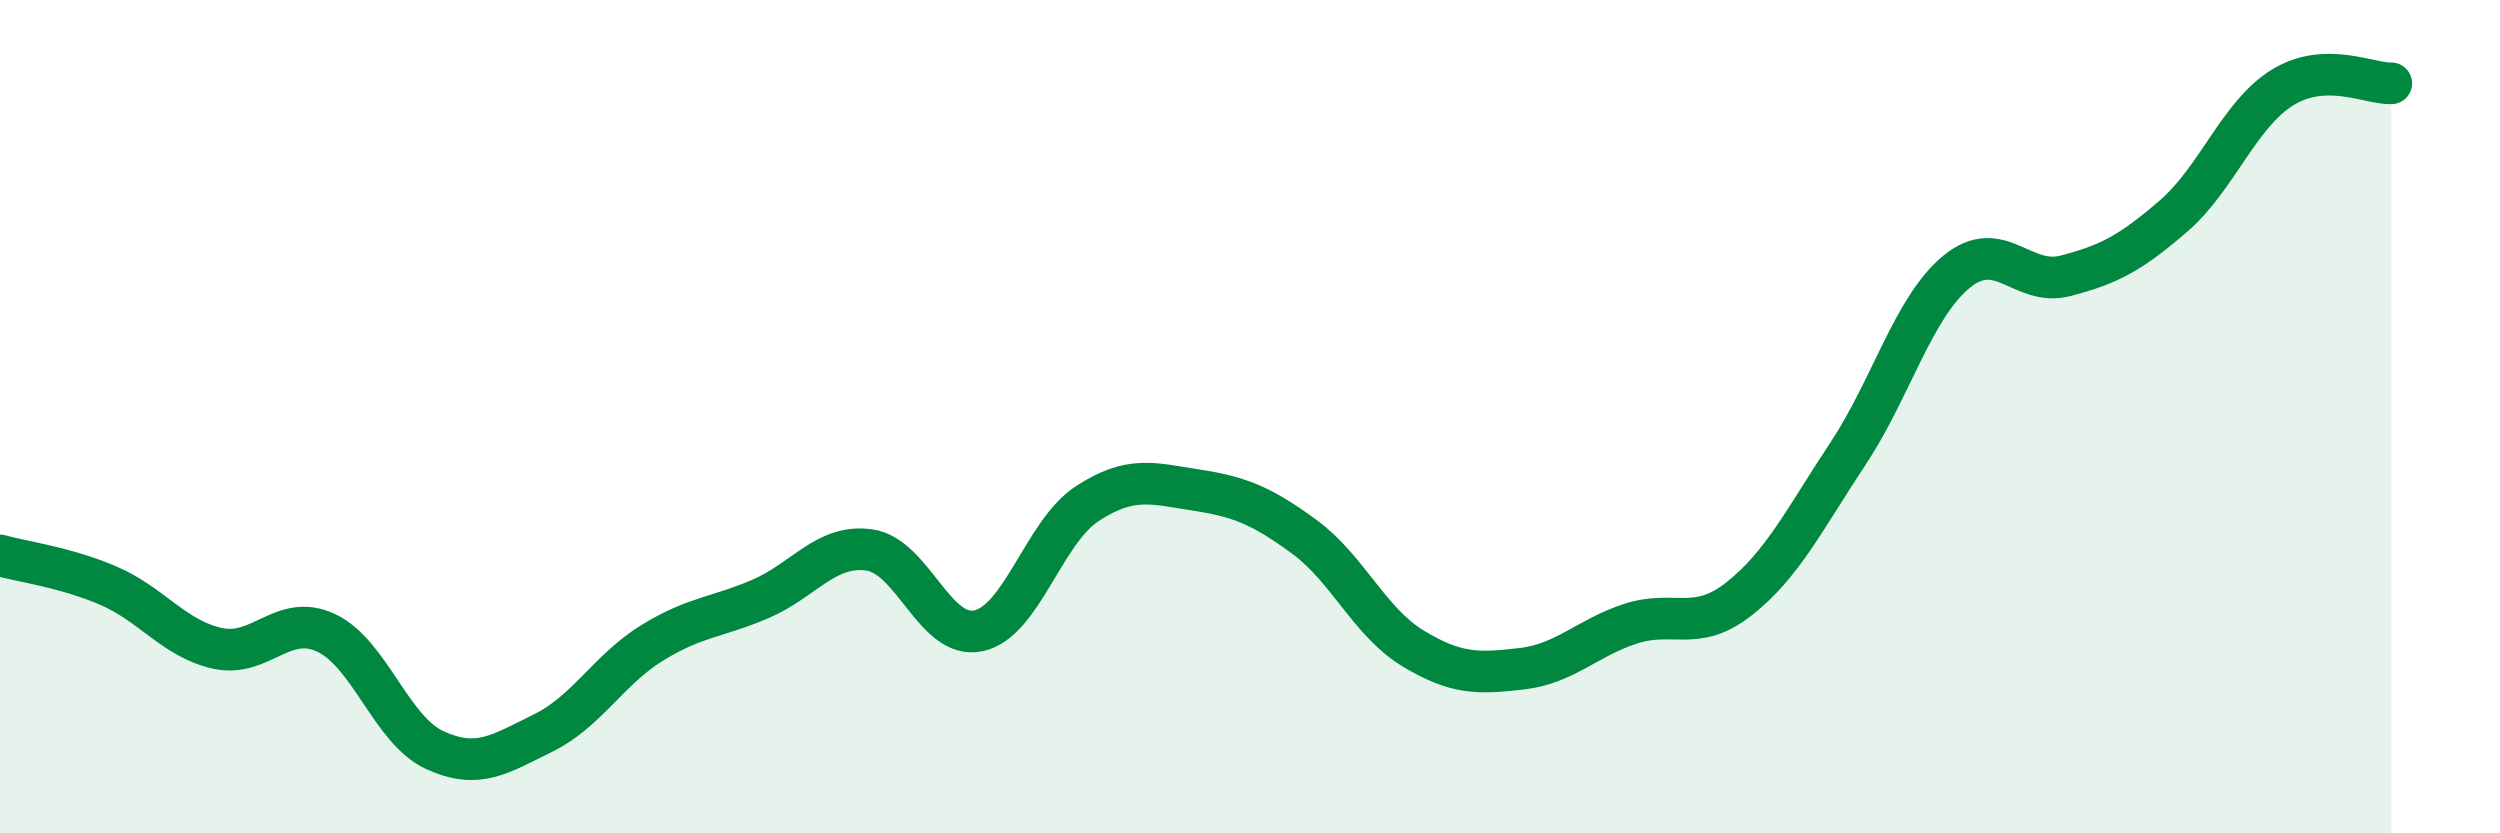
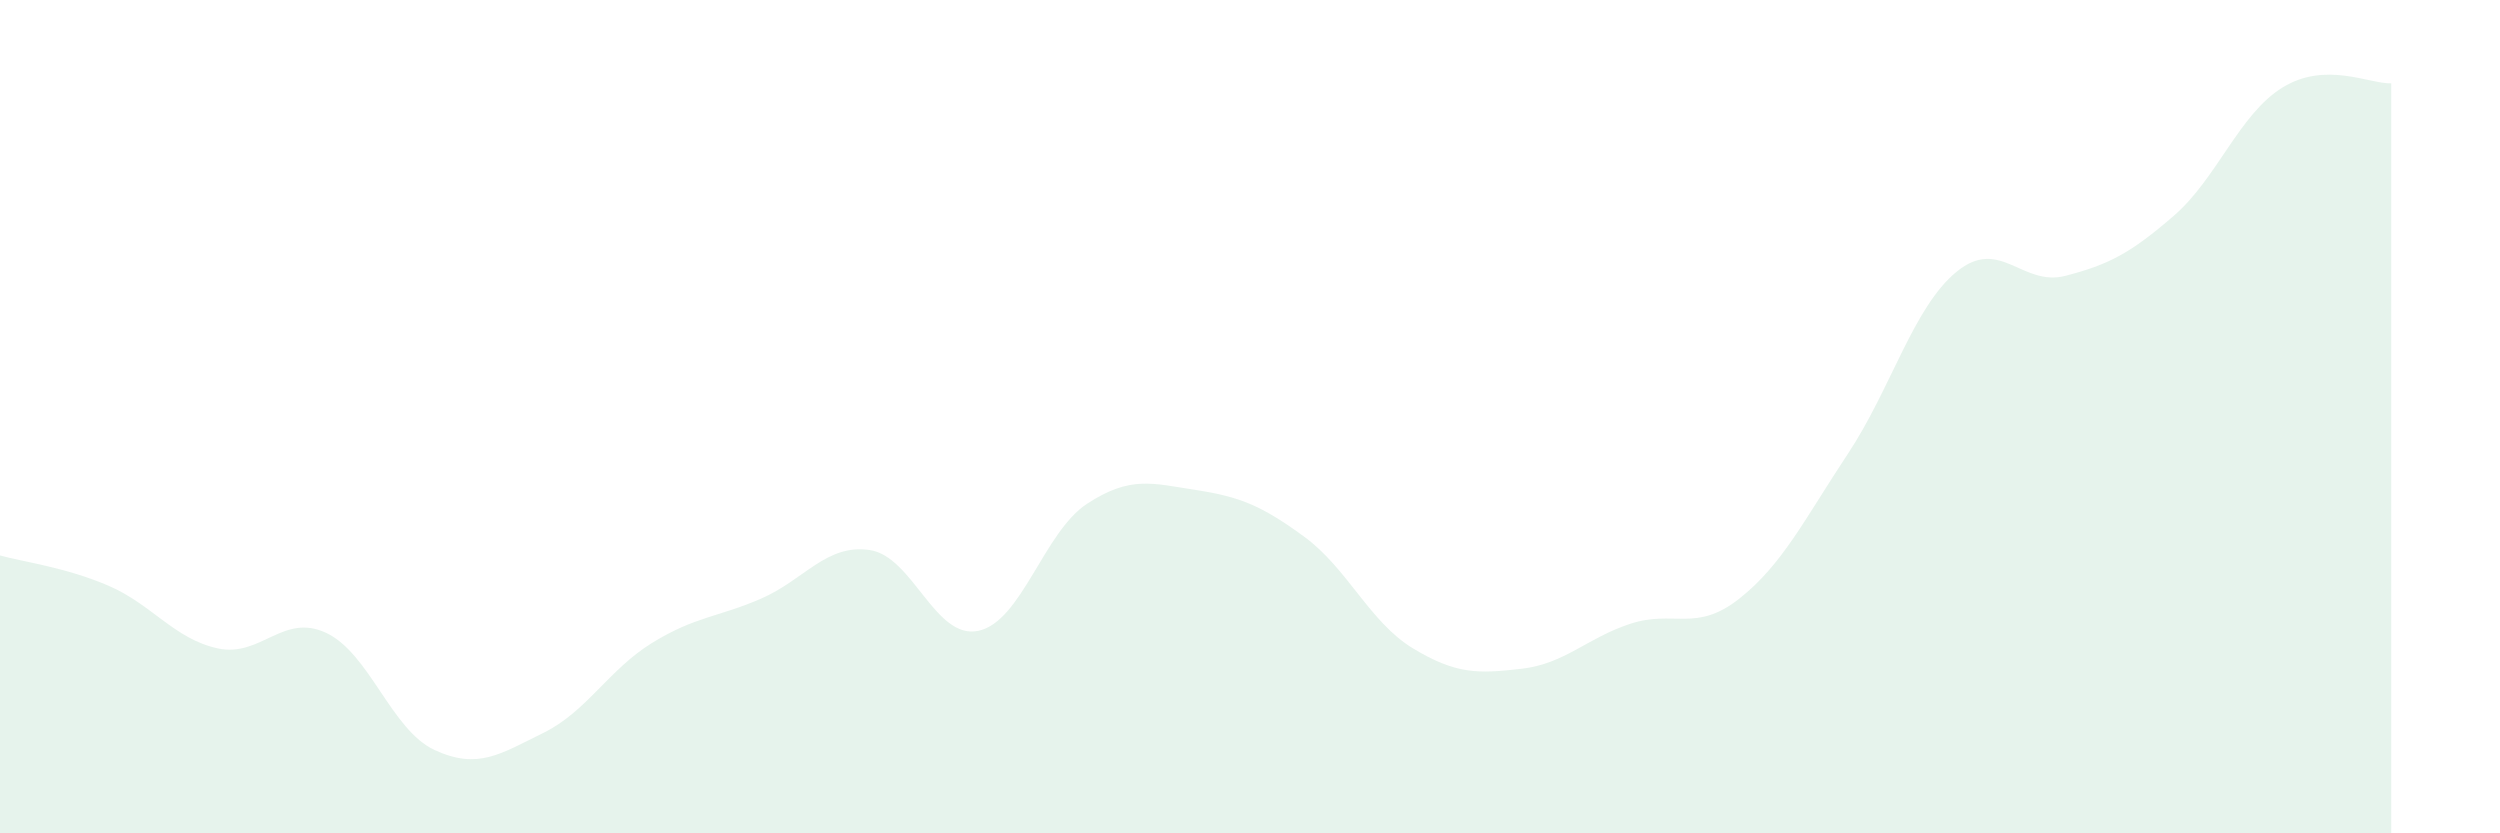
<svg xmlns="http://www.w3.org/2000/svg" width="60" height="20" viewBox="0 0 60 20">
  <path d="M 0,13.33 C 0.52,13.48 1.57,13.61 2.61,14.06 C 3.65,14.51 4.18,15.33 5.22,15.56 C 6.26,15.79 6.79,14.7 7.83,15.19 C 8.87,15.68 9.39,17.52 10.43,18 C 11.47,18.48 12,18.1 13.04,17.59 C 14.08,17.08 14.61,16.07 15.65,15.43 C 16.69,14.79 17.22,14.82 18.26,14.37 C 19.3,13.92 19.83,13.05 20.87,13.2 C 21.91,13.35 22.44,15.36 23.48,15.14 C 24.52,14.92 25.05,12.77 26.09,12.09 C 27.13,11.41 27.66,11.6 28.7,11.76 C 29.74,11.92 30.26,12.12 31.3,12.88 C 32.34,13.64 32.87,14.93 33.91,15.56 C 34.95,16.19 35.48,16.17 36.52,16.05 C 37.56,15.93 38.09,15.31 39.13,14.97 C 40.17,14.63 40.7,15.19 41.74,14.37 C 42.78,13.55 43.31,12.46 44.35,10.89 C 45.39,9.32 45.92,7.37 46.96,6.52 C 48,5.67 48.53,6.89 49.57,6.62 C 50.61,6.35 51.13,6.08 52.17,5.18 C 53.21,4.28 53.74,2.74 54.78,2.1 C 55.82,1.46 56.87,2.02 57.39,2L57.39 20L0 20Z" fill="#008740" opacity="0.1" stroke-linecap="round" stroke-linejoin="round" />
-   <path d="M 0,13.33 C 0.52,13.48 1.57,13.61 2.61,14.06 C 3.65,14.51 4.18,15.33 5.22,15.56 C 6.26,15.79 6.79,14.7 7.83,15.19 C 8.87,15.68 9.39,17.52 10.43,18 C 11.47,18.48 12,18.1 13.04,17.59 C 14.08,17.08 14.61,16.07 15.65,15.43 C 16.69,14.79 17.22,14.82 18.26,14.37 C 19.3,13.92 19.83,13.05 20.87,13.2 C 21.91,13.35 22.44,15.36 23.48,15.14 C 24.52,14.92 25.05,12.77 26.09,12.09 C 27.13,11.41 27.66,11.6 28.7,11.76 C 29.74,11.92 30.26,12.12 31.3,12.88 C 32.34,13.64 32.87,14.93 33.91,15.56 C 34.95,16.19 35.48,16.17 36.52,16.05 C 37.56,15.93 38.09,15.31 39.13,14.97 C 40.17,14.63 40.7,15.19 41.74,14.37 C 42.78,13.55 43.31,12.46 44.35,10.89 C 45.39,9.32 45.92,7.37 46.96,6.52 C 48,5.67 48.53,6.89 49.57,6.62 C 50.61,6.35 51.13,6.08 52.17,5.18 C 53.21,4.28 53.74,2.74 54.78,2.1 C 55.82,1.46 56.87,2.02 57.39,2" stroke="#008740" stroke-width="1" fill="none" stroke-linecap="round" stroke-linejoin="round" />
</svg>